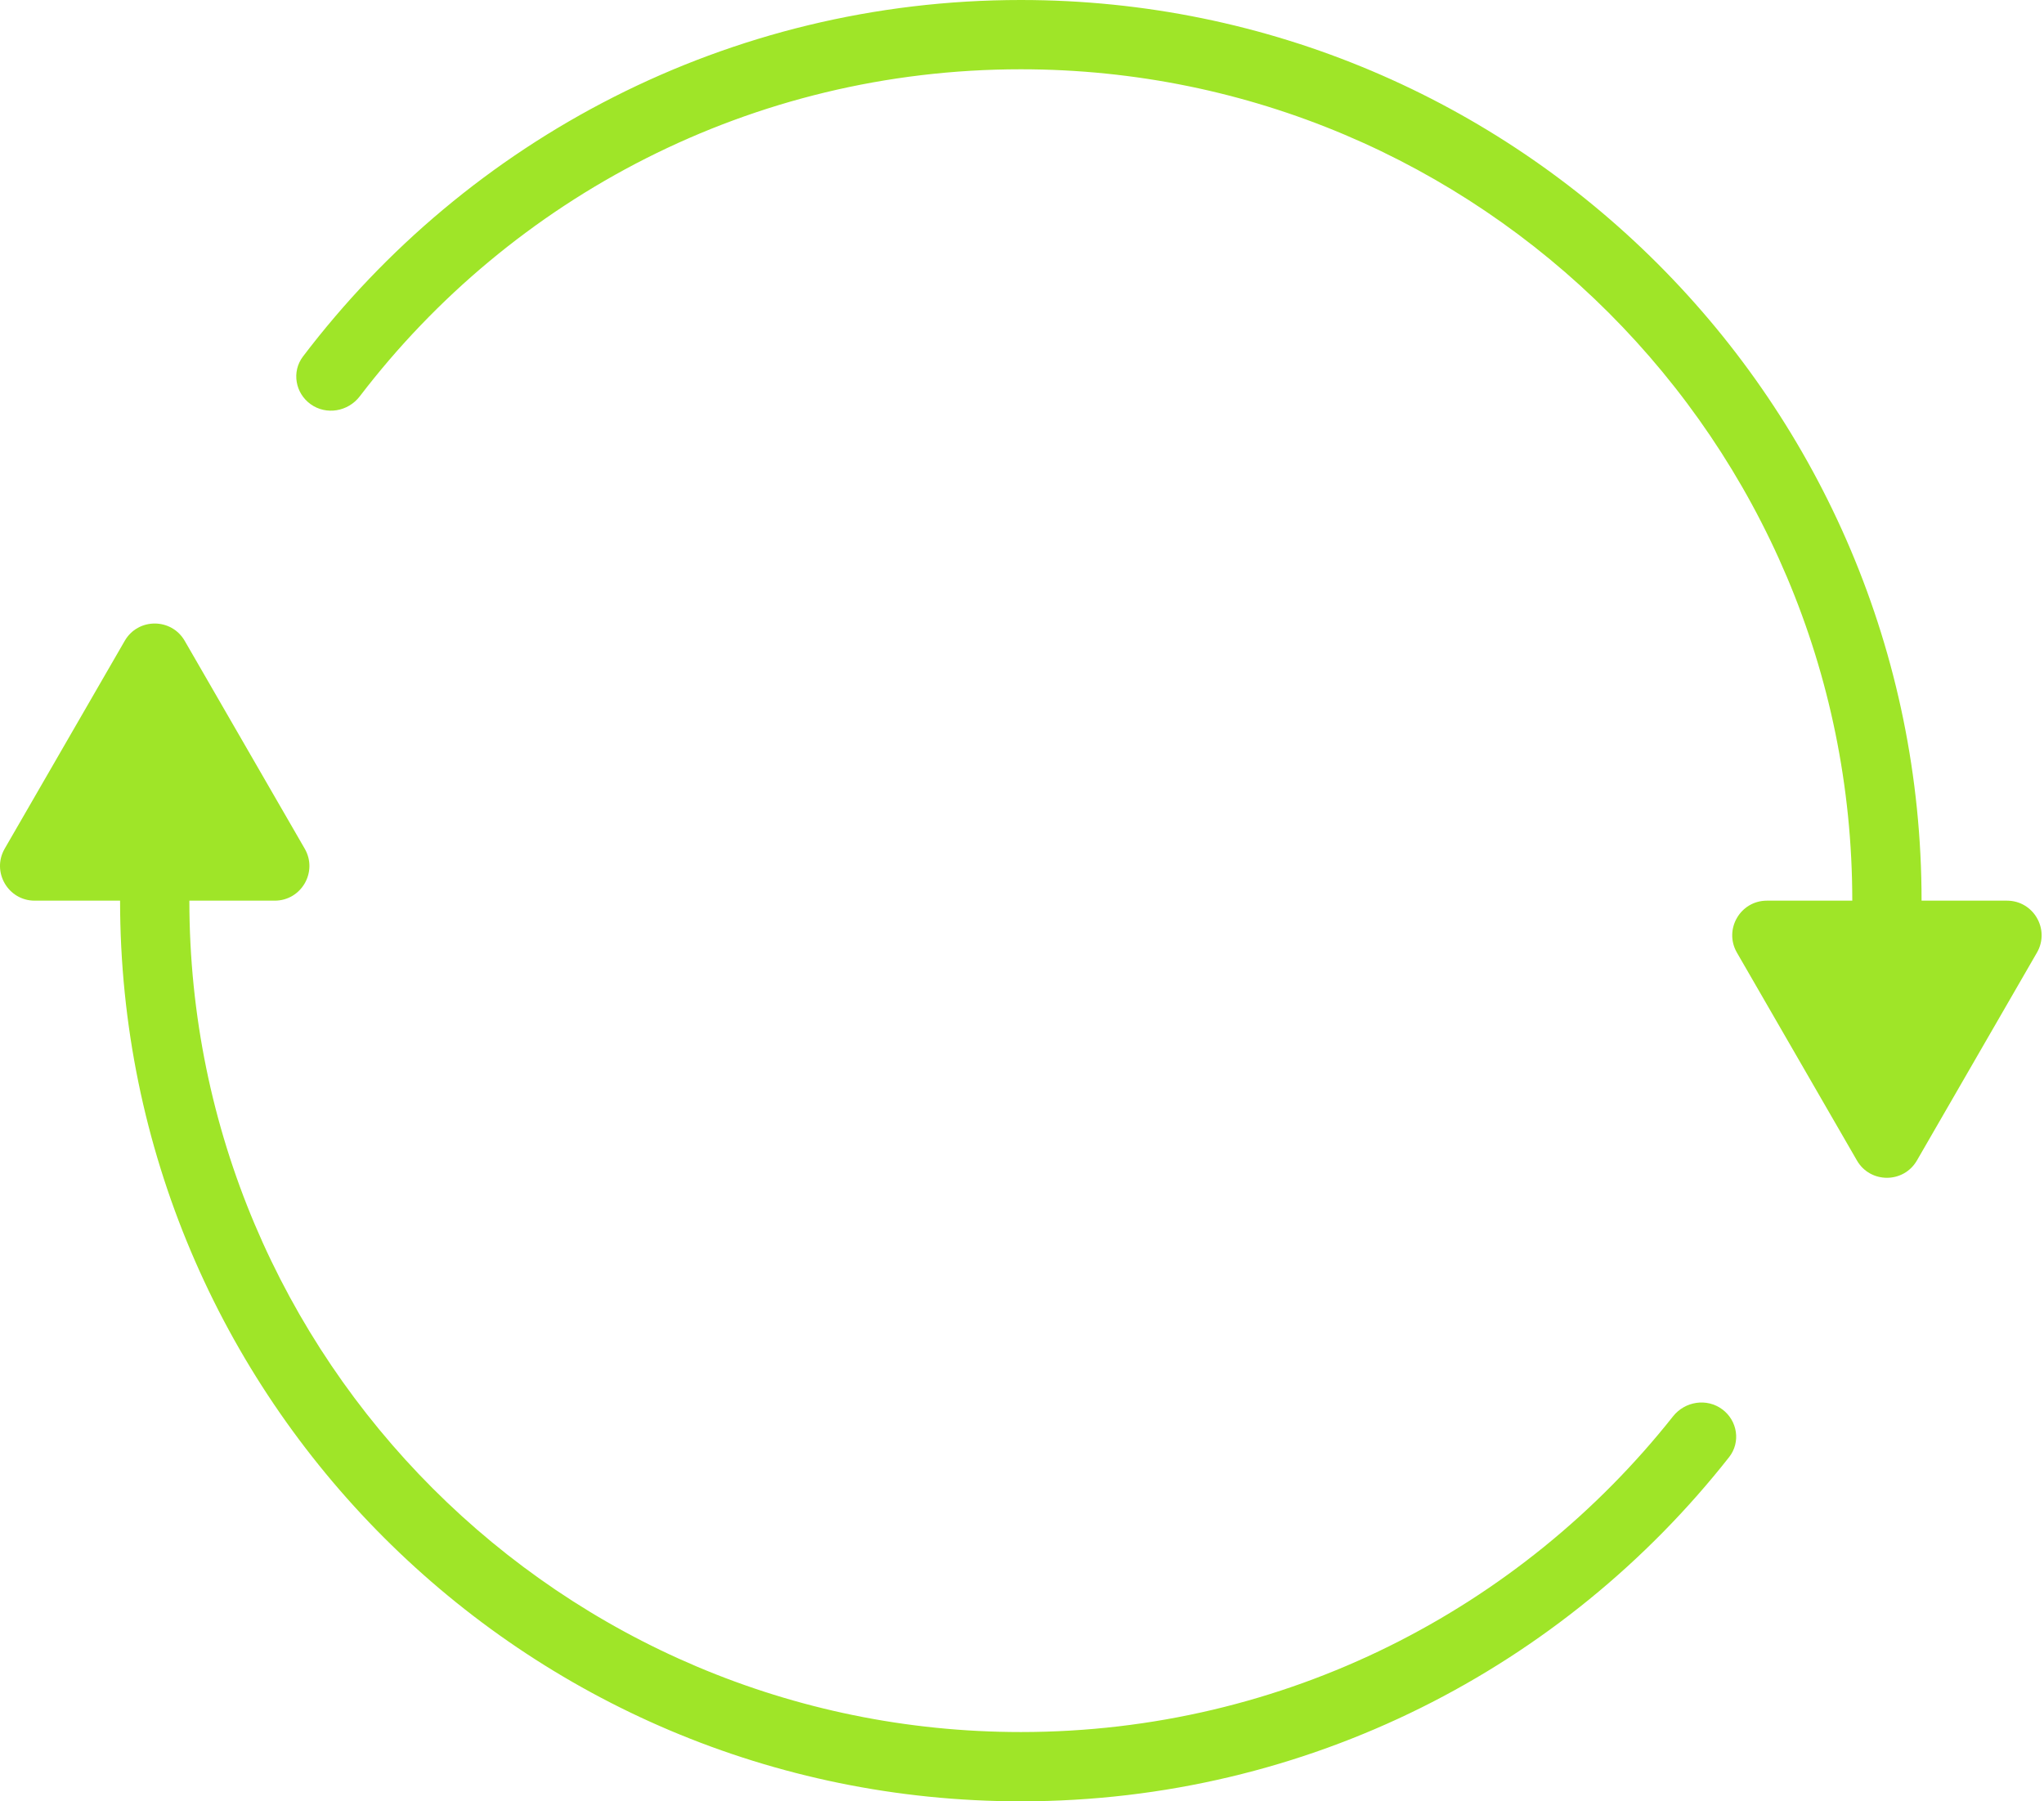
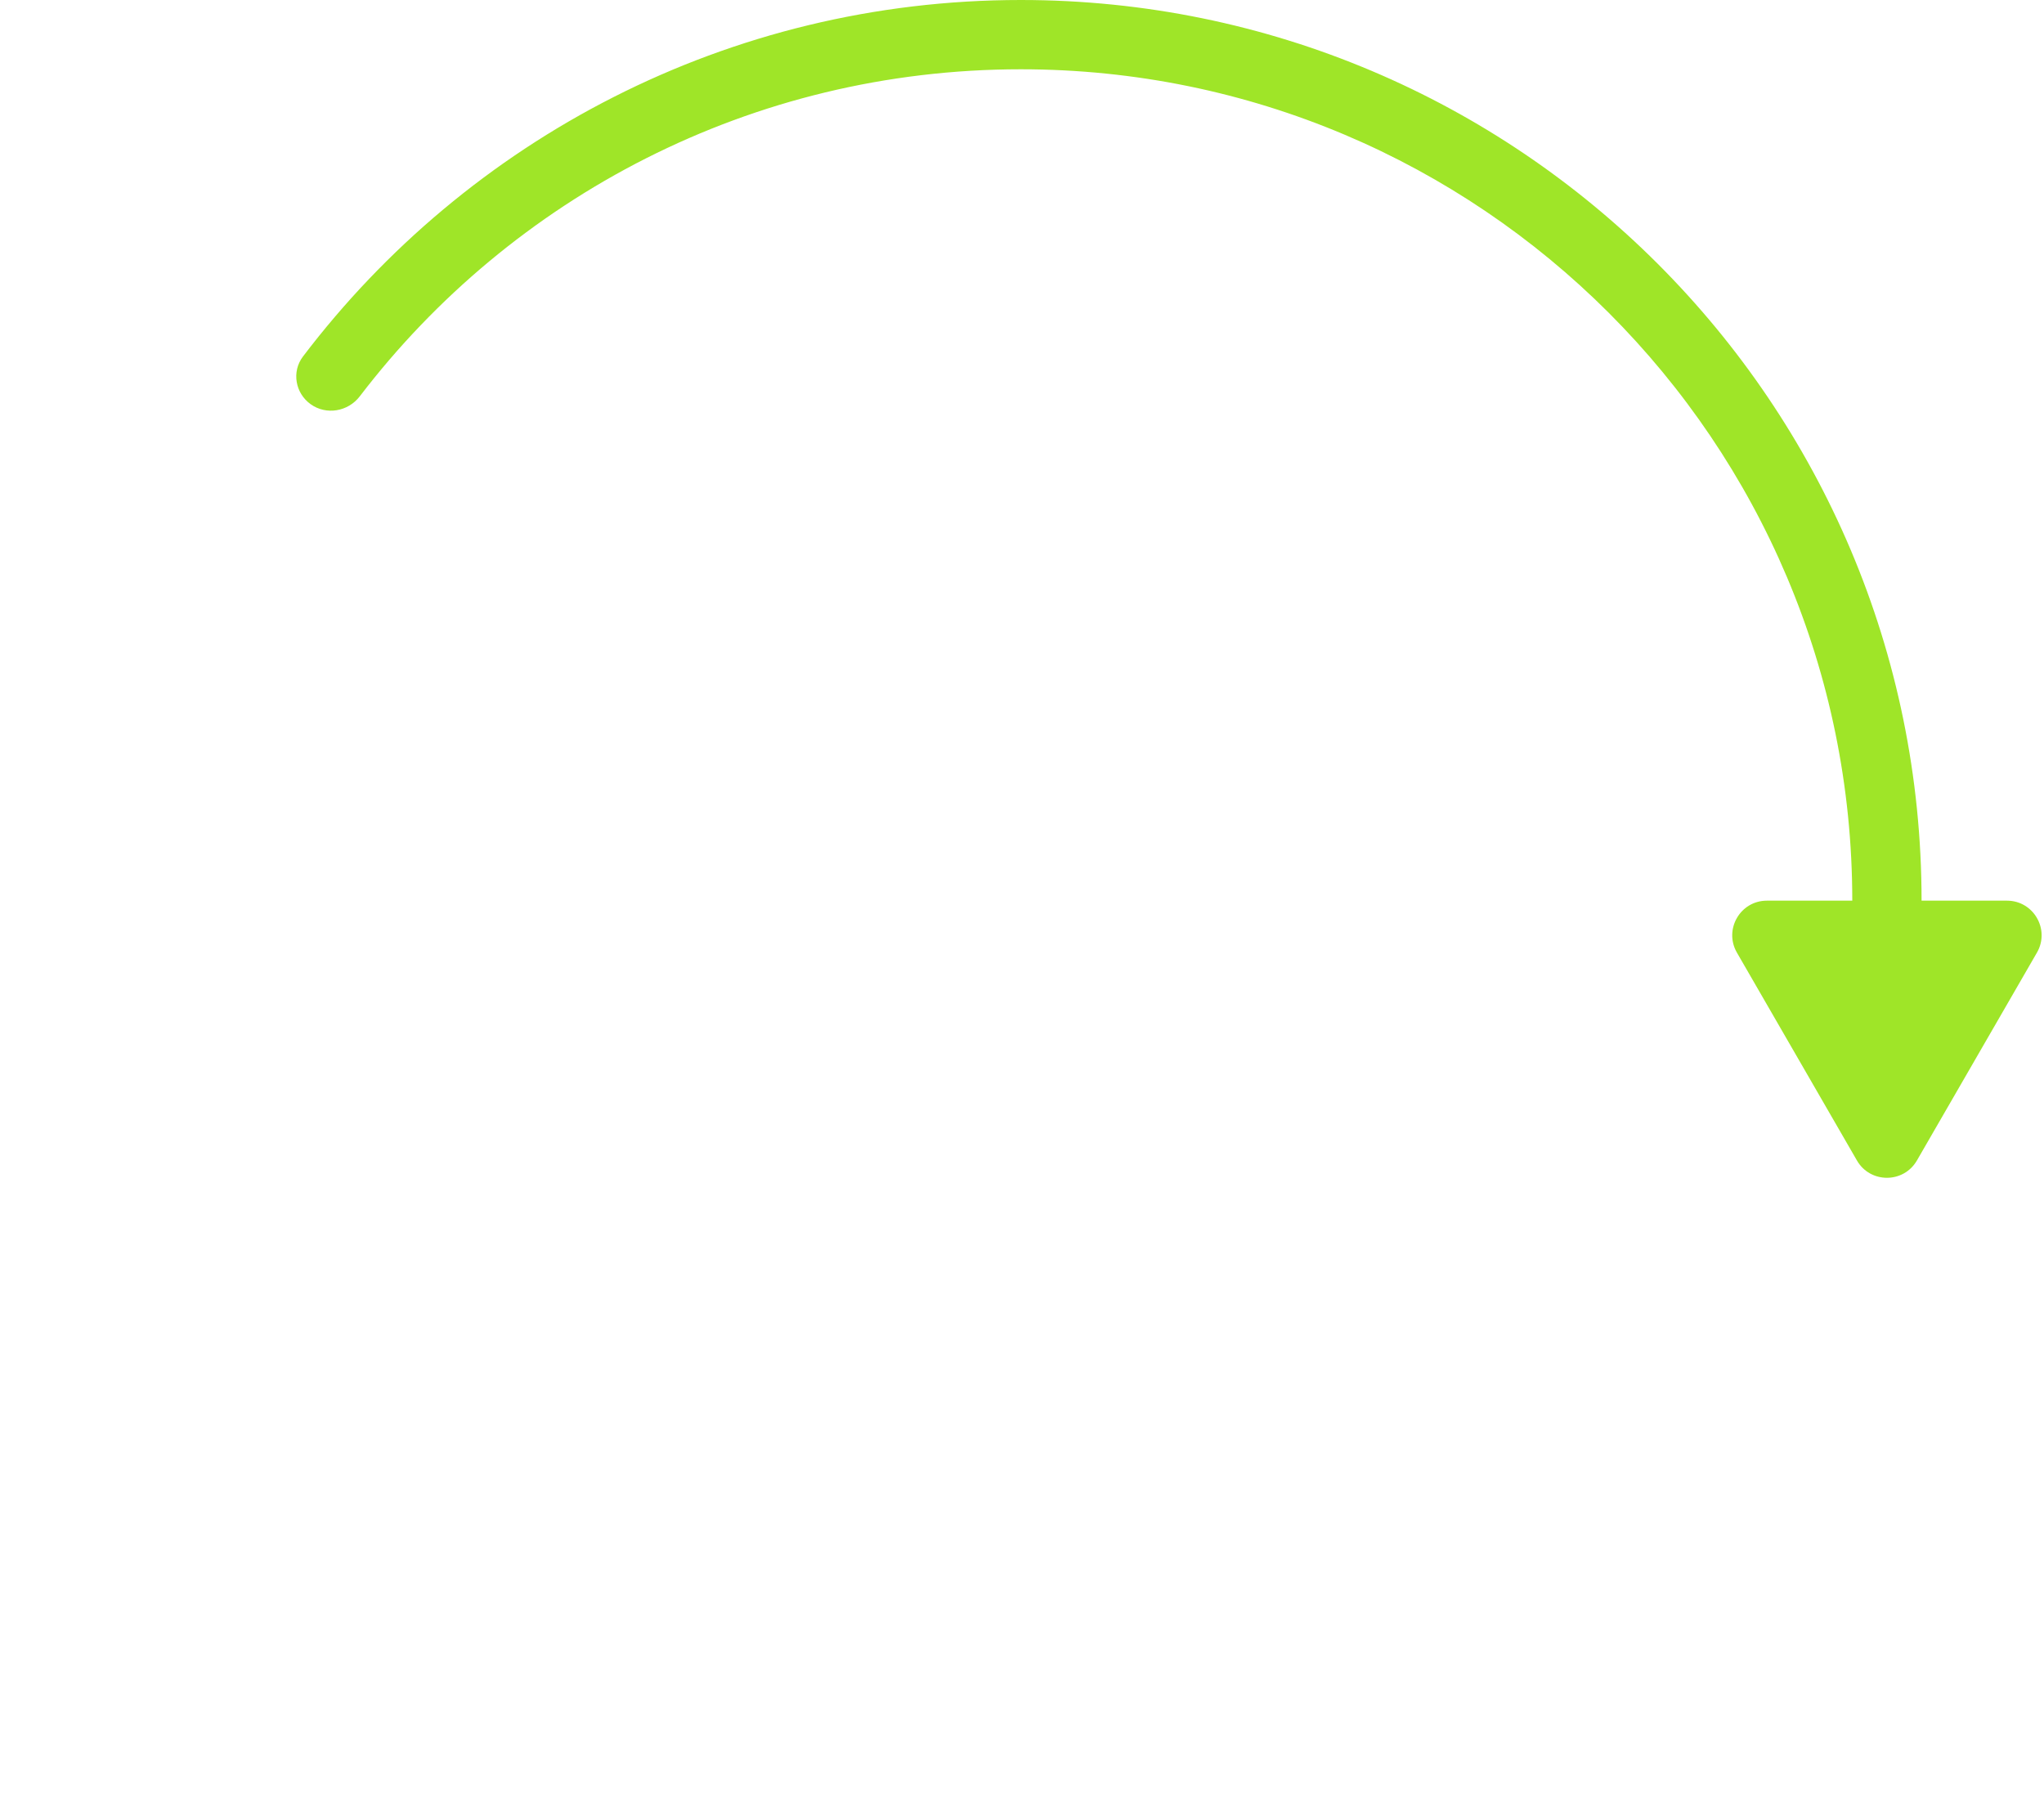
<svg xmlns="http://www.w3.org/2000/svg" width="59" height="52" viewBox="0 0 59 52" fill="none">
  <path d="M29.466 2C42.72 2 53.466 12.745 53.466 26H51.002C50.232 26 49.751 26.833 50.136 27.5L53.6 33.5C53.984 34.167 54.947 34.167 55.332 33.5L58.796 27.5C59.181 26.833 58.7 26 57.93 26H55.466C55.466 11.641 43.825 0 29.466 0C21.008 0 13.493 4.038 8.745 10.292C8.414 10.729 8.521 11.348 8.966 11.668C9.418 11.992 10.047 11.883 10.385 11.441C14.77 5.702 21.686 2 29.466 2Z" fill="#9FE528" />
-   <path d="M49.714 40.685C50.154 41.012 50.25 41.633 49.911 42.064C45.151 48.114 37.762 52 29.466 52C15.106 52 3.466 40.359 3.466 26H1.001C0.232 26 -0.249 25.167 0.135 24.5L3.6 18.5C3.984 17.833 4.947 17.833 5.332 18.5L8.796 24.5C9.181 25.167 8.699 26 7.93 26H5.466C5.466 39.255 16.211 50 29.466 50C37.096 50 43.896 46.439 48.292 40.887C48.637 40.451 49.268 40.353 49.714 40.685Z" fill="#9FE528" />
</svg>